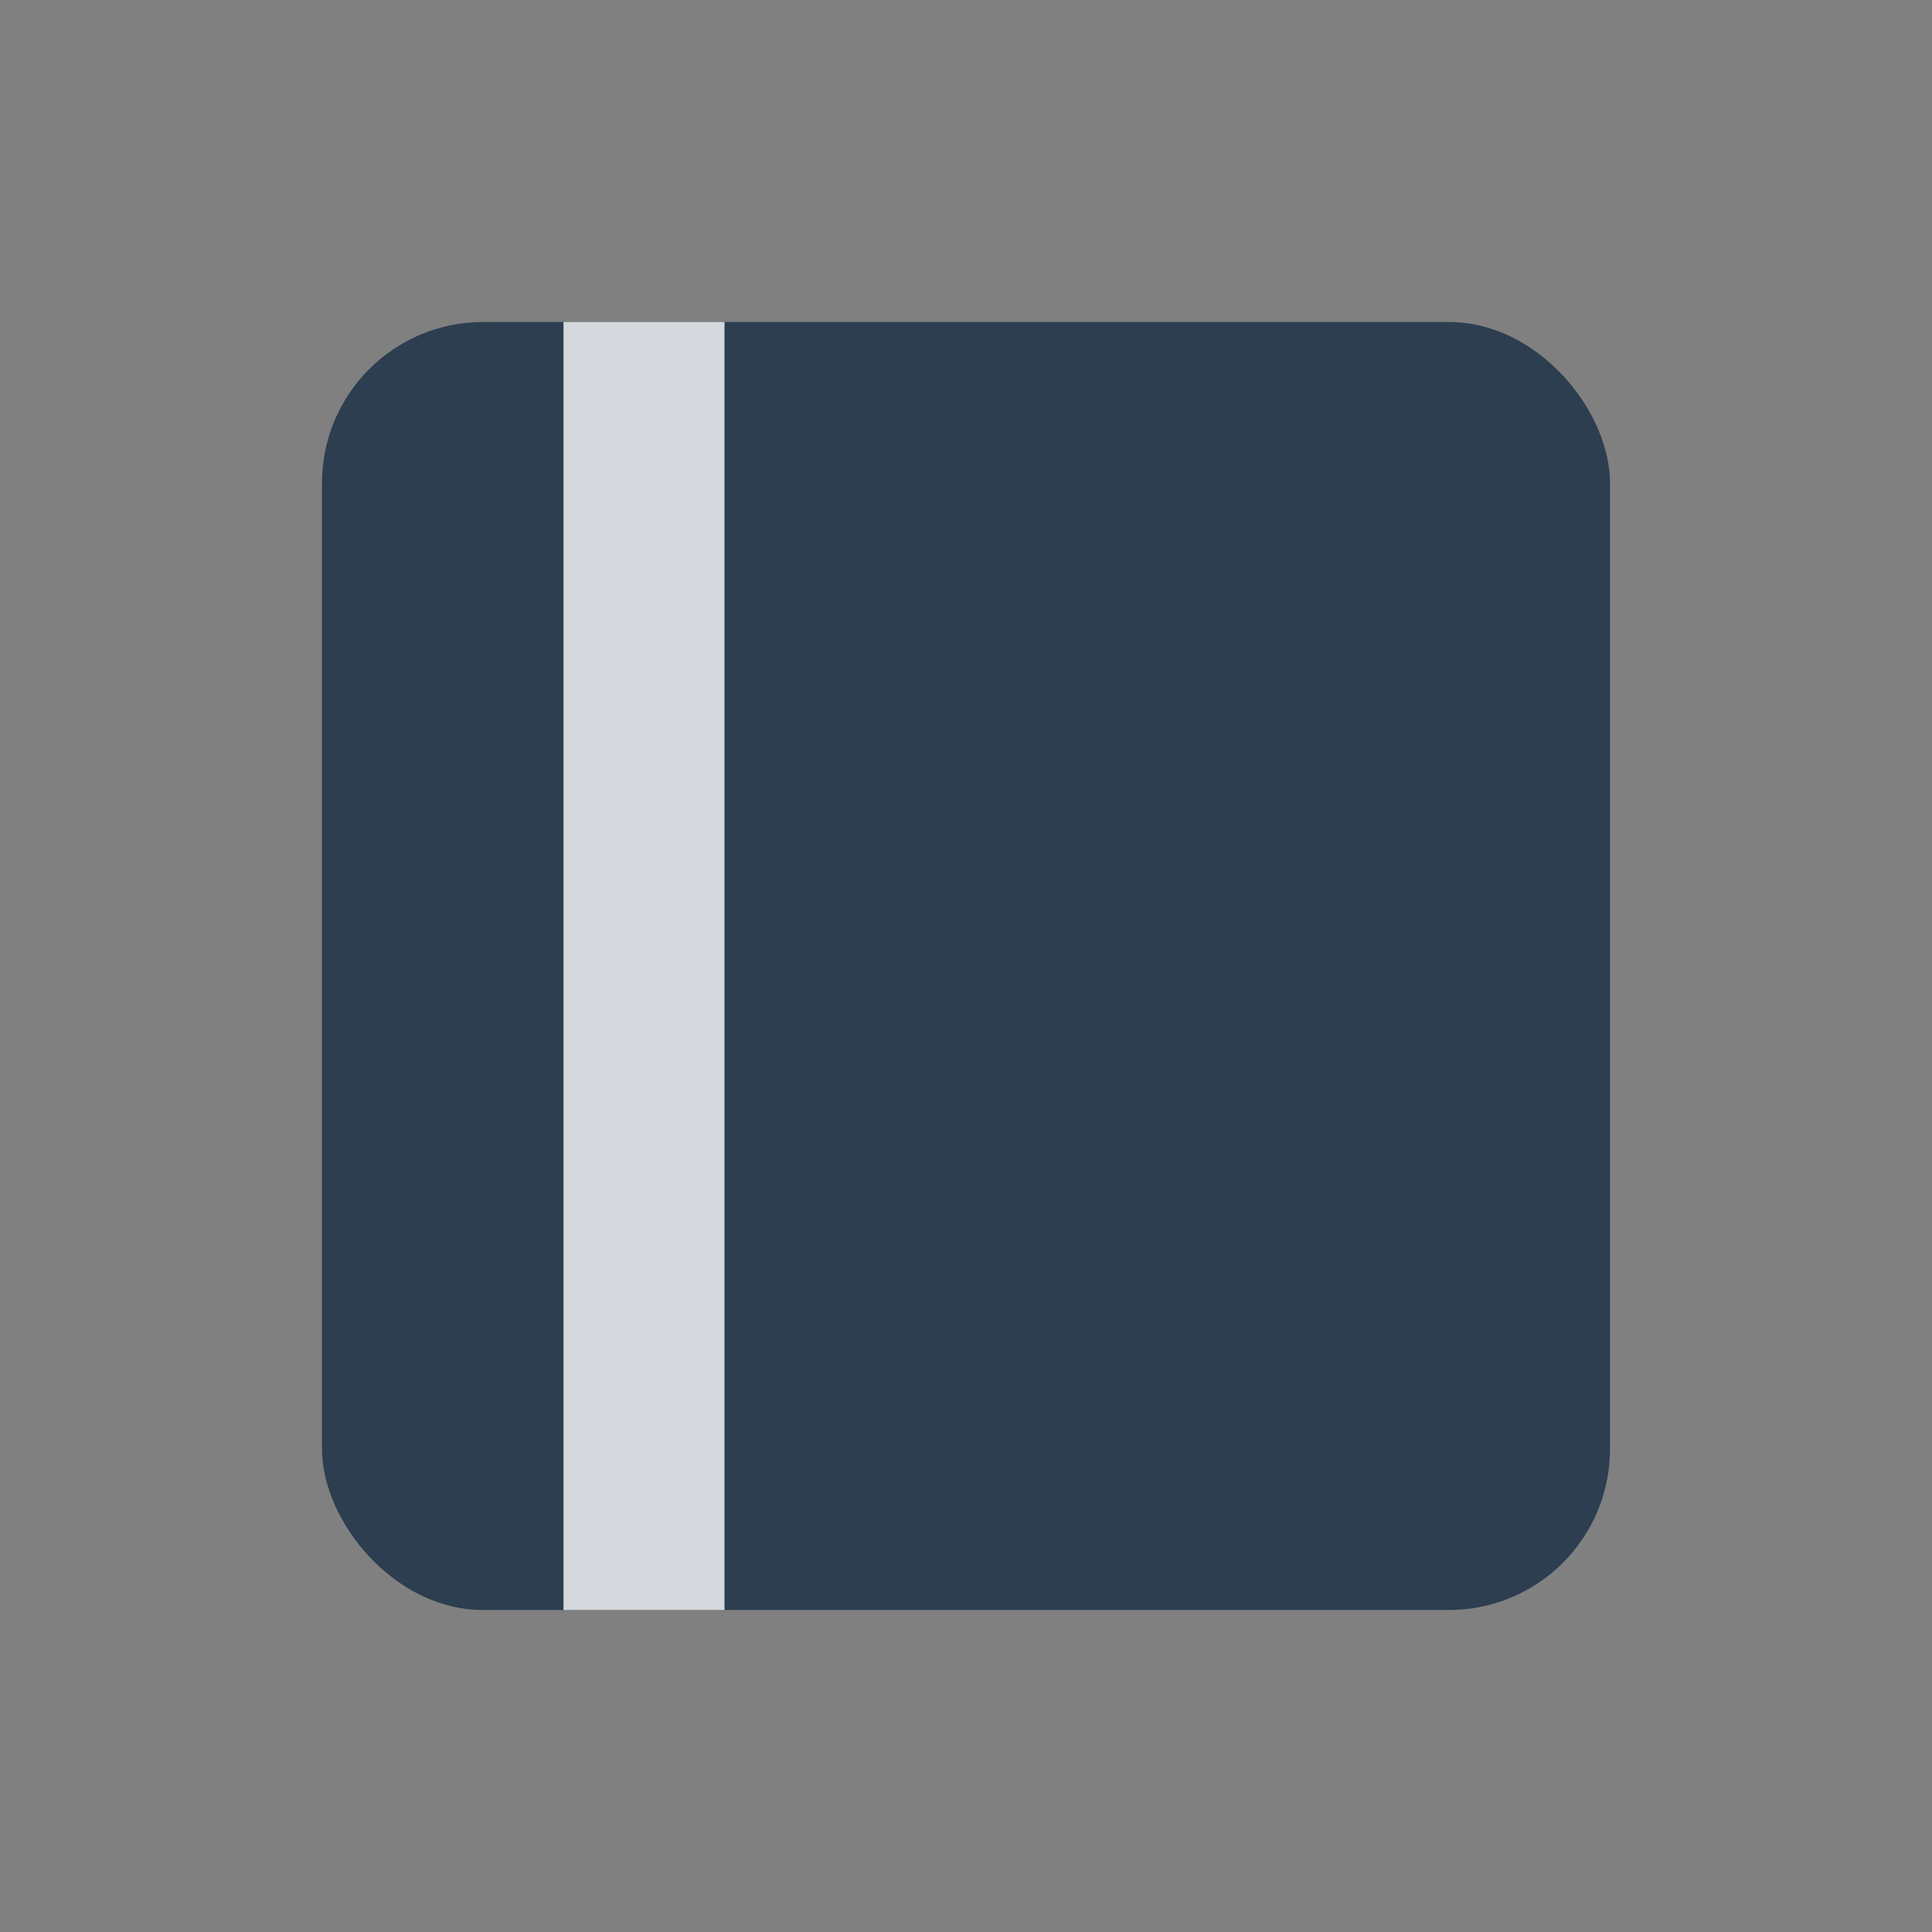
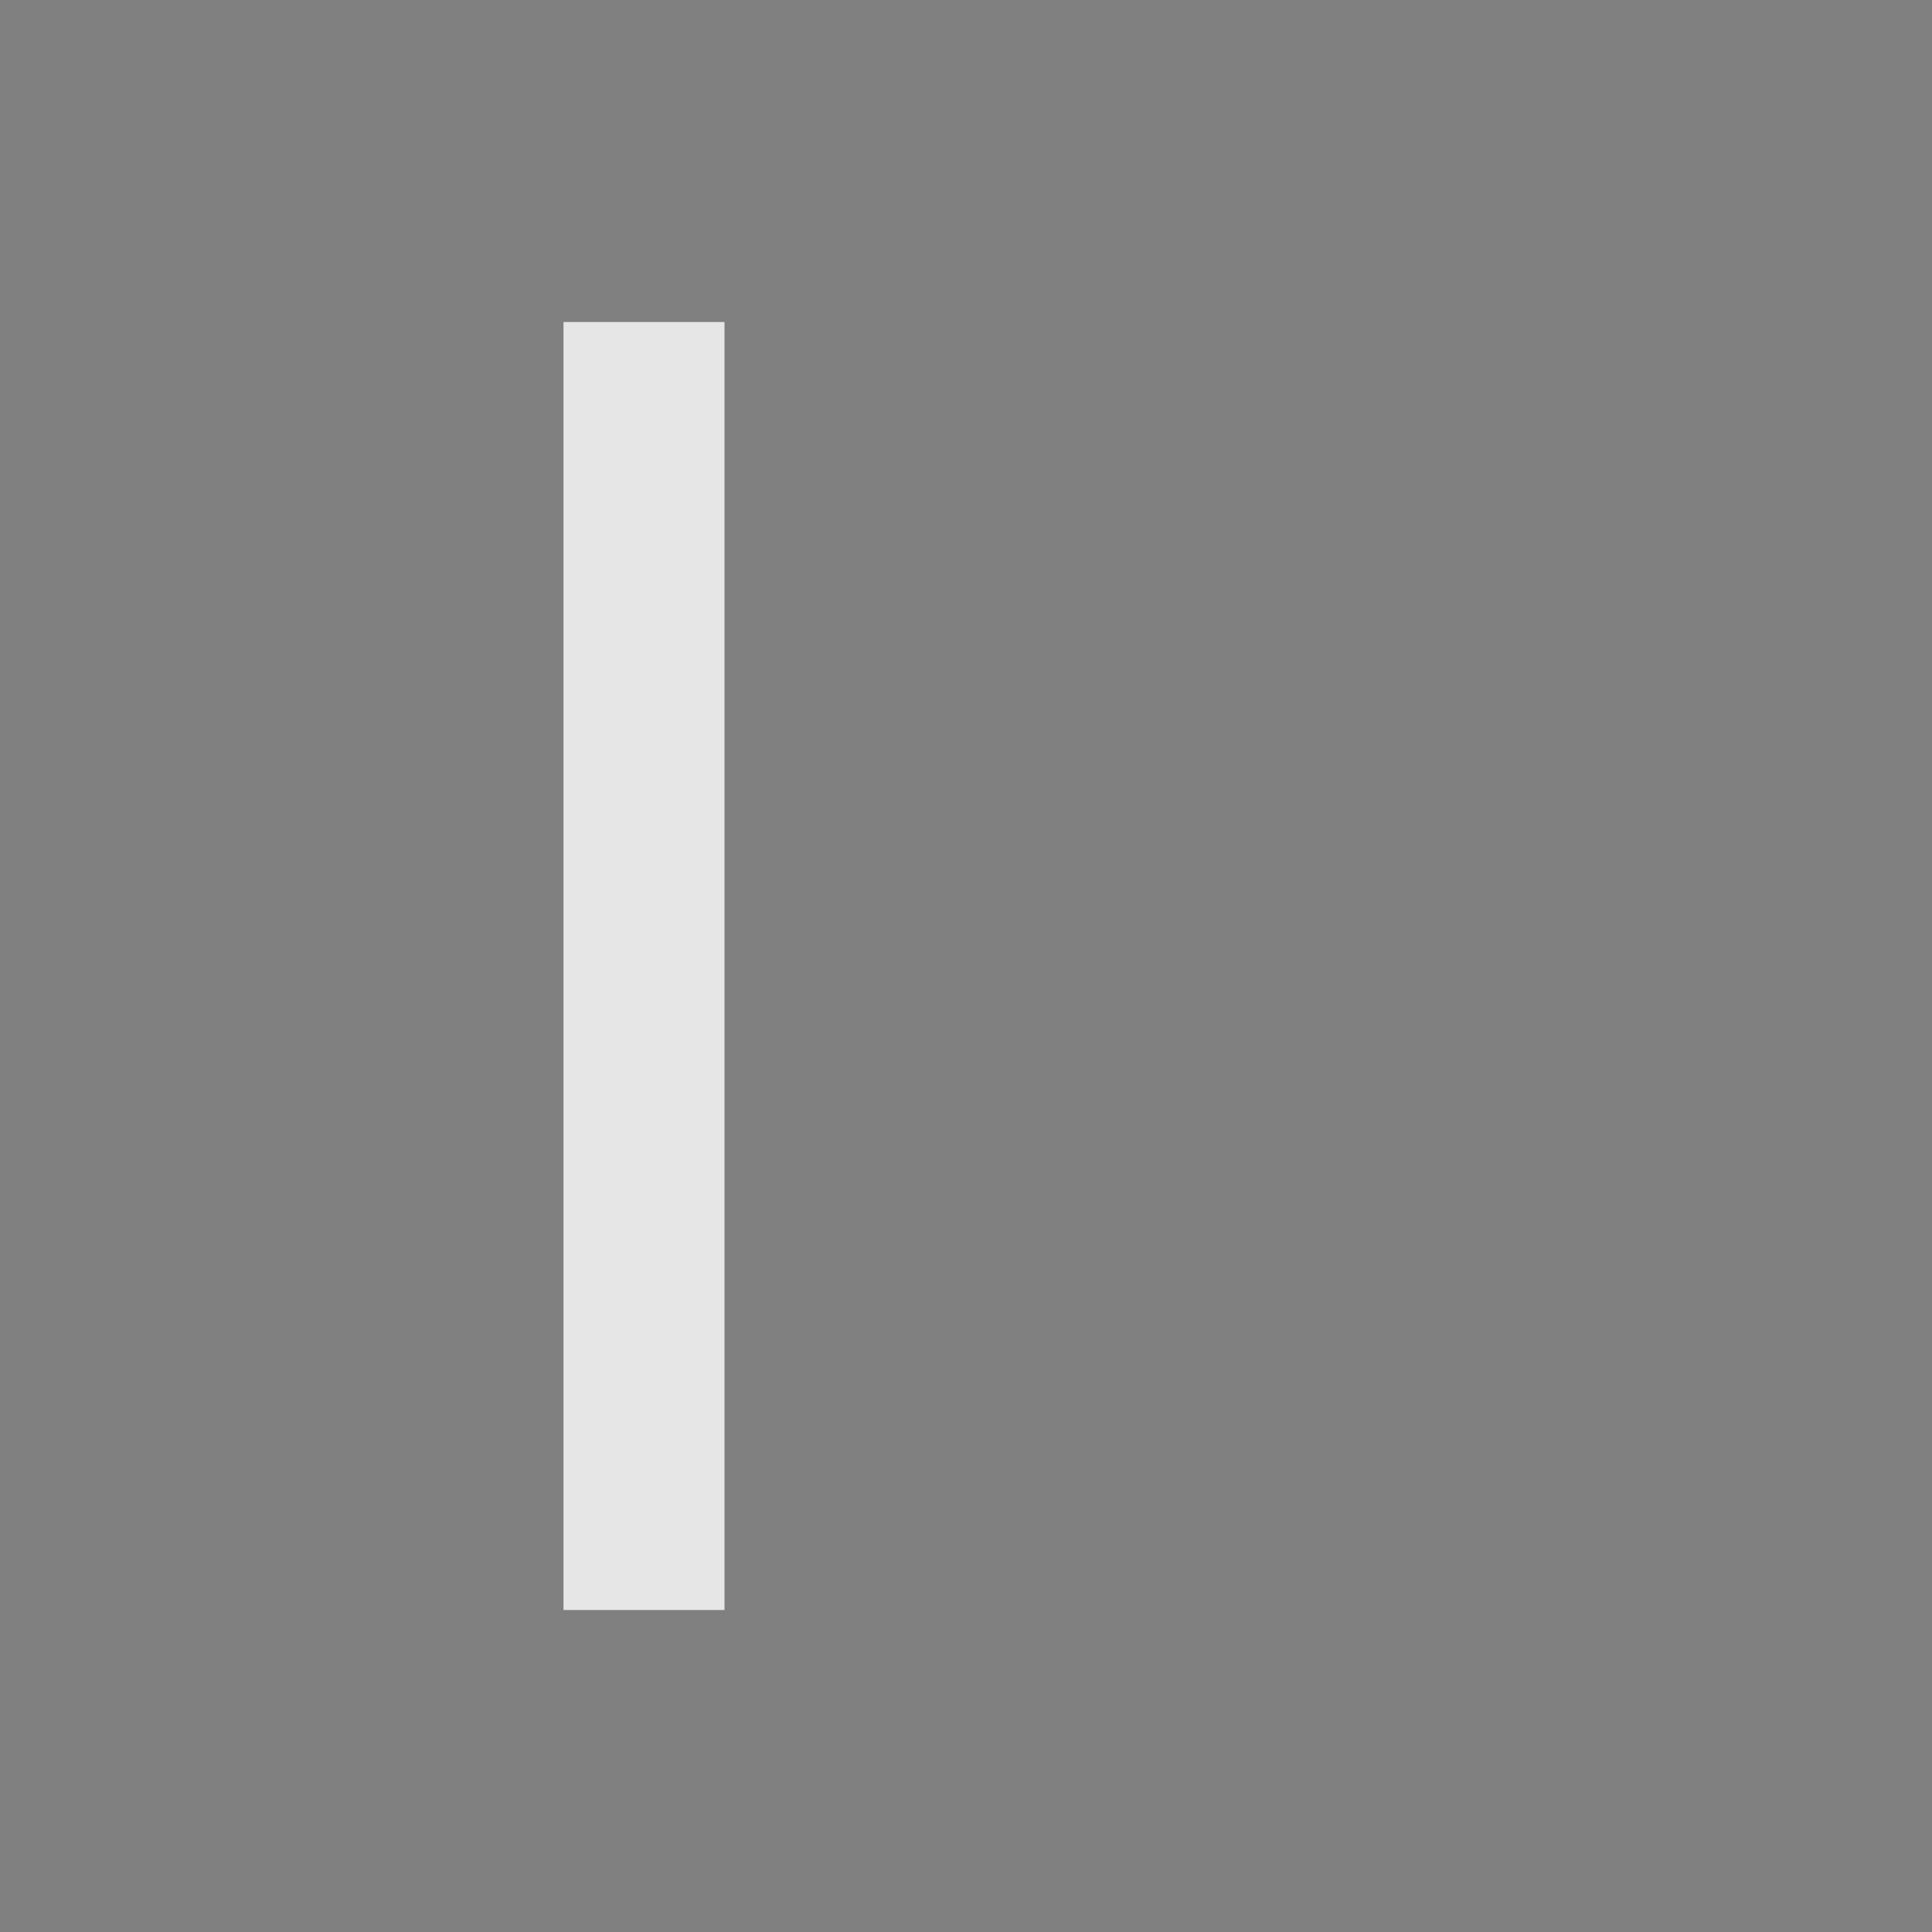
<svg xmlns="http://www.w3.org/2000/svg" width="24" height="24" viewBox="0 0 24 24">
  <rect x="0" y="0" width="24" height="24" fill="#808080" stroke="none" />
-   <rect x="4" y="4" width="16" height="16" rx="2" fill="#2c3e50" />
  <path d="M8 4v16" stroke="#ffffff" stroke-width="2" opacity="0.8" />
</svg>